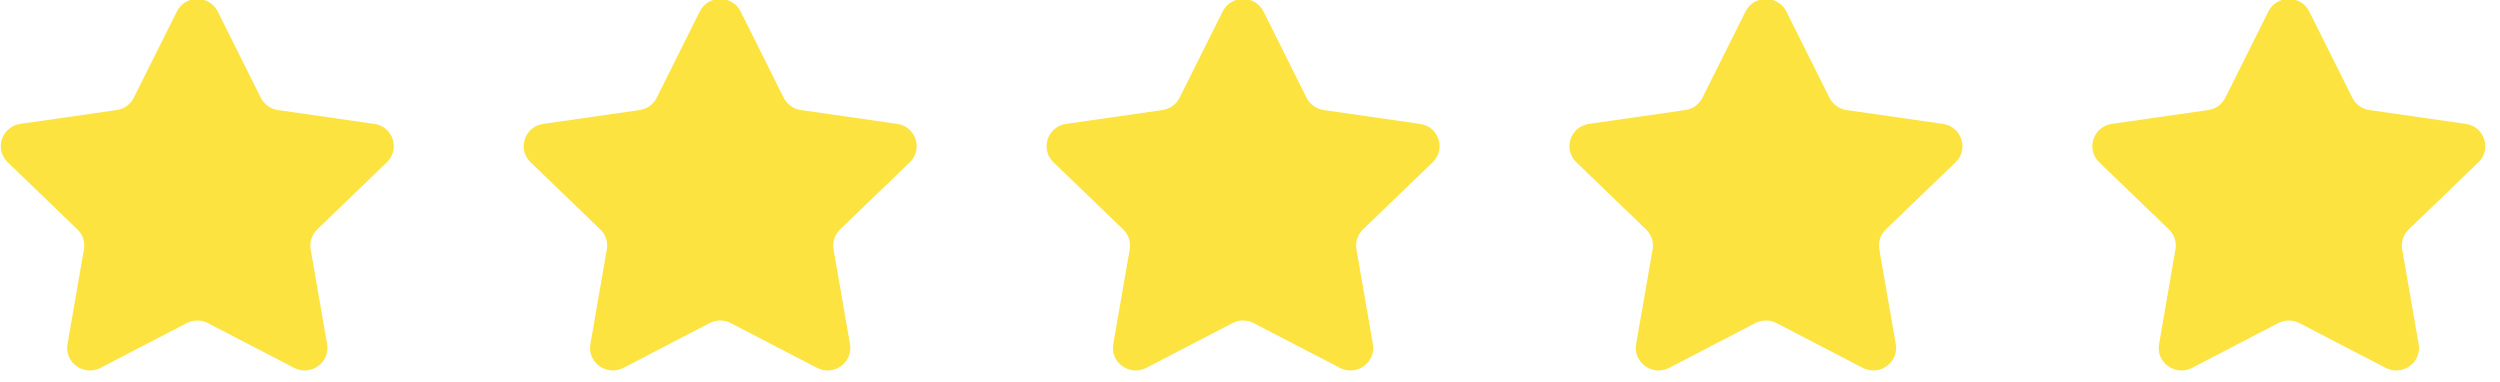
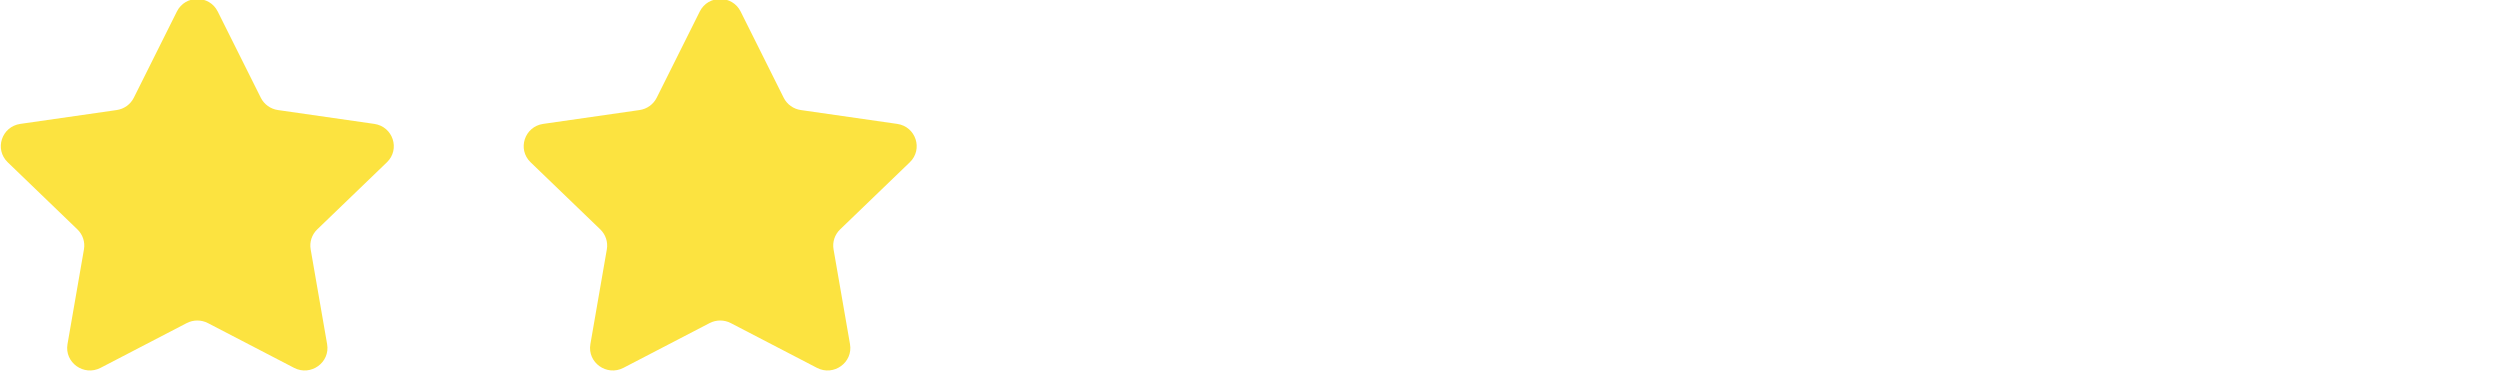
<svg xmlns="http://www.w3.org/2000/svg" width="144" height="22" viewBox="0 0 144 22" fill="none">
  <path fill-rule="evenodd" clip-rule="evenodd" d="M12.541 0.663L15.023 5.631C15.214 6.013 15.583 6.278 16.011 6.339L21.559 7.136C22.635 7.291 23.065 8.597 22.287 9.347L18.271 13.214C17.962 13.512 17.821 13.941 17.894 14.361L18.842 19.822C19.026 20.88 17.901 21.688 16.939 21.188L11.975 18.61C11.593 18.412 11.137 18.412 10.755 18.61L5.792 21.188C4.829 21.688 3.705 20.88 3.888 19.822L4.836 14.361C4.909 13.941 4.768 13.512 4.459 13.214L0.444 9.347C-0.335 8.597 0.095 7.291 1.171 7.136L6.72 6.339C7.147 6.278 7.516 6.013 7.707 5.631L10.189 0.663C10.67 -0.301 12.06 -0.301 12.541 0.663Z" fill="#FCE340" />
  <path fill-rule="evenodd" clip-rule="evenodd" d="M42.66 0.663L45.141 5.631C45.332 6.013 45.702 6.278 46.129 6.339L51.678 7.136C52.754 7.291 53.183 8.597 52.405 9.347L48.39 13.214C48.081 13.512 47.939 13.941 48.012 14.361L48.96 19.822C49.144 20.88 48.019 21.688 47.057 21.188L42.094 18.61C41.712 18.412 41.255 18.412 40.873 18.61L35.91 21.188C34.947 21.688 33.822 20.88 34.006 19.822L34.954 14.361C35.027 13.941 34.886 13.512 34.577 13.214L30.562 9.347C29.783 8.597 30.213 7.291 31.289 7.136L36.838 6.339C37.265 6.278 37.634 6.013 37.825 5.631L40.307 0.663C40.788 -0.301 42.178 -0.301 42.66 0.663Z" fill="#FCE340" />
-   <path fill-rule="evenodd" clip-rule="evenodd" d="M72.778 0.663L75.26 5.631C75.451 6.013 75.82 6.278 76.247 6.339L81.796 7.136C82.872 7.291 83.302 8.597 82.523 9.347L78.508 13.214C78.199 13.512 78.058 13.941 78.131 14.361L79.079 19.822C79.262 20.88 78.138 21.688 77.175 21.188L72.212 18.61C71.83 18.412 71.373 18.412 70.991 18.61L66.028 21.188C65.066 21.688 63.941 20.88 64.124 19.822L65.073 14.361C65.145 13.941 65.005 13.512 64.695 13.214L60.68 9.347C59.901 8.597 60.331 7.291 61.407 7.136L66.956 6.339C67.383 6.278 67.753 6.013 67.944 5.631L70.425 0.663C70.906 -0.301 72.297 -0.301 72.778 0.663Z" fill="#FCE340" />
-   <path fill-rule="evenodd" clip-rule="evenodd" d="M102.895 0.663L105.377 5.631C105.568 6.013 105.937 6.278 106.364 6.339L111.913 7.136C112.989 7.291 113.419 8.597 112.641 9.347L108.625 13.214C108.316 13.512 108.175 13.941 108.248 14.361L109.196 19.822C109.38 20.88 108.255 21.688 107.293 21.188L102.329 18.61C101.947 18.412 101.49 18.412 101.108 18.61L96.145 21.188C95.183 21.688 94.058 20.88 94.242 19.822L95.19 14.361C95.263 13.941 95.121 13.512 94.812 13.214L90.797 9.347C90.018 8.597 90.448 7.291 91.524 7.136L97.073 6.339C97.501 6.278 97.87 6.013 98.061 5.631L100.542 0.663C101.024 -0.301 102.414 -0.301 102.895 0.663Z" fill="#FCE340" />
-   <path fill-rule="evenodd" clip-rule="evenodd" d="M133.013 0.663L135.495 5.631C135.686 6.013 136.055 6.278 136.482 6.339L142.031 7.136C143.107 7.291 143.537 8.597 142.759 9.347L138.743 13.214C138.434 13.512 138.293 13.941 138.366 14.361L139.314 19.822C139.498 20.88 138.373 21.688 137.411 21.188L132.447 18.61C132.065 18.412 131.608 18.412 131.226 18.61L126.263 21.188C125.301 21.688 124.176 20.88 124.36 19.822L125.308 14.361C125.381 13.941 125.239 13.512 124.93 13.214L120.915 9.347C120.137 8.597 120.566 7.291 121.642 7.136L127.191 6.339C127.619 6.278 127.988 6.013 128.179 5.631L130.66 0.663C131.142 -0.301 132.532 -0.301 133.013 0.663Z" fill="#FCE340" />
</svg>